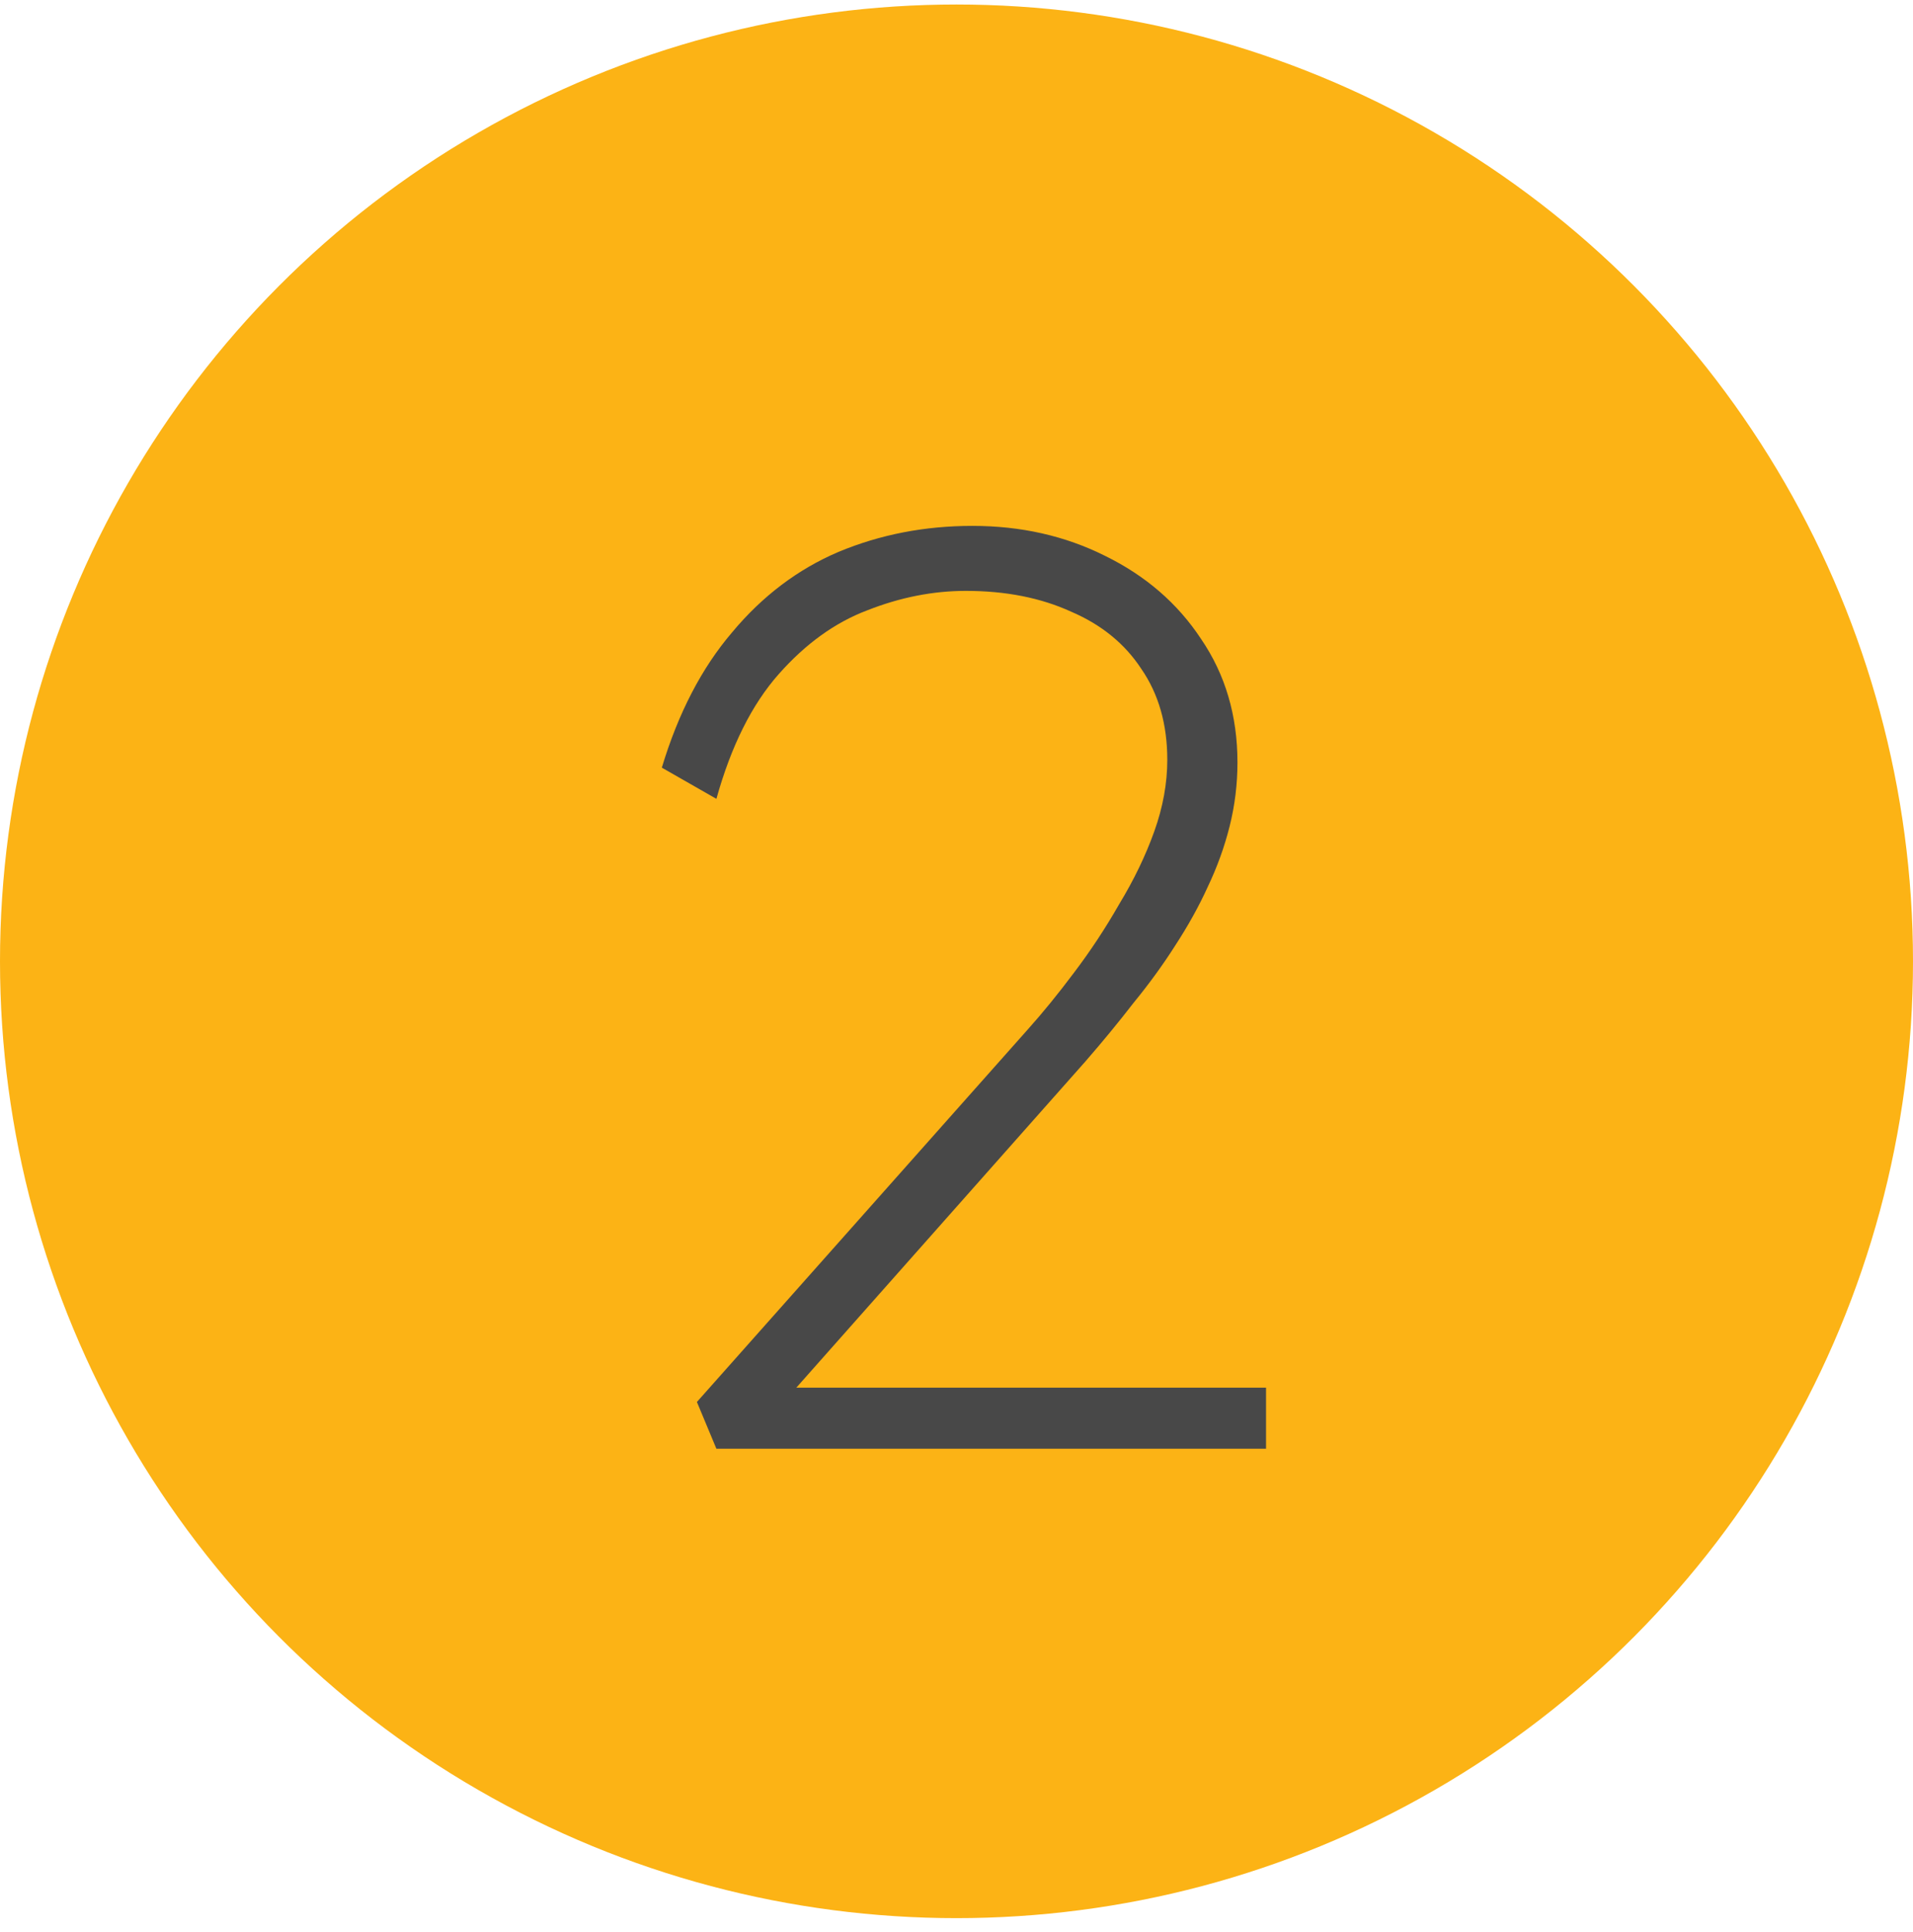
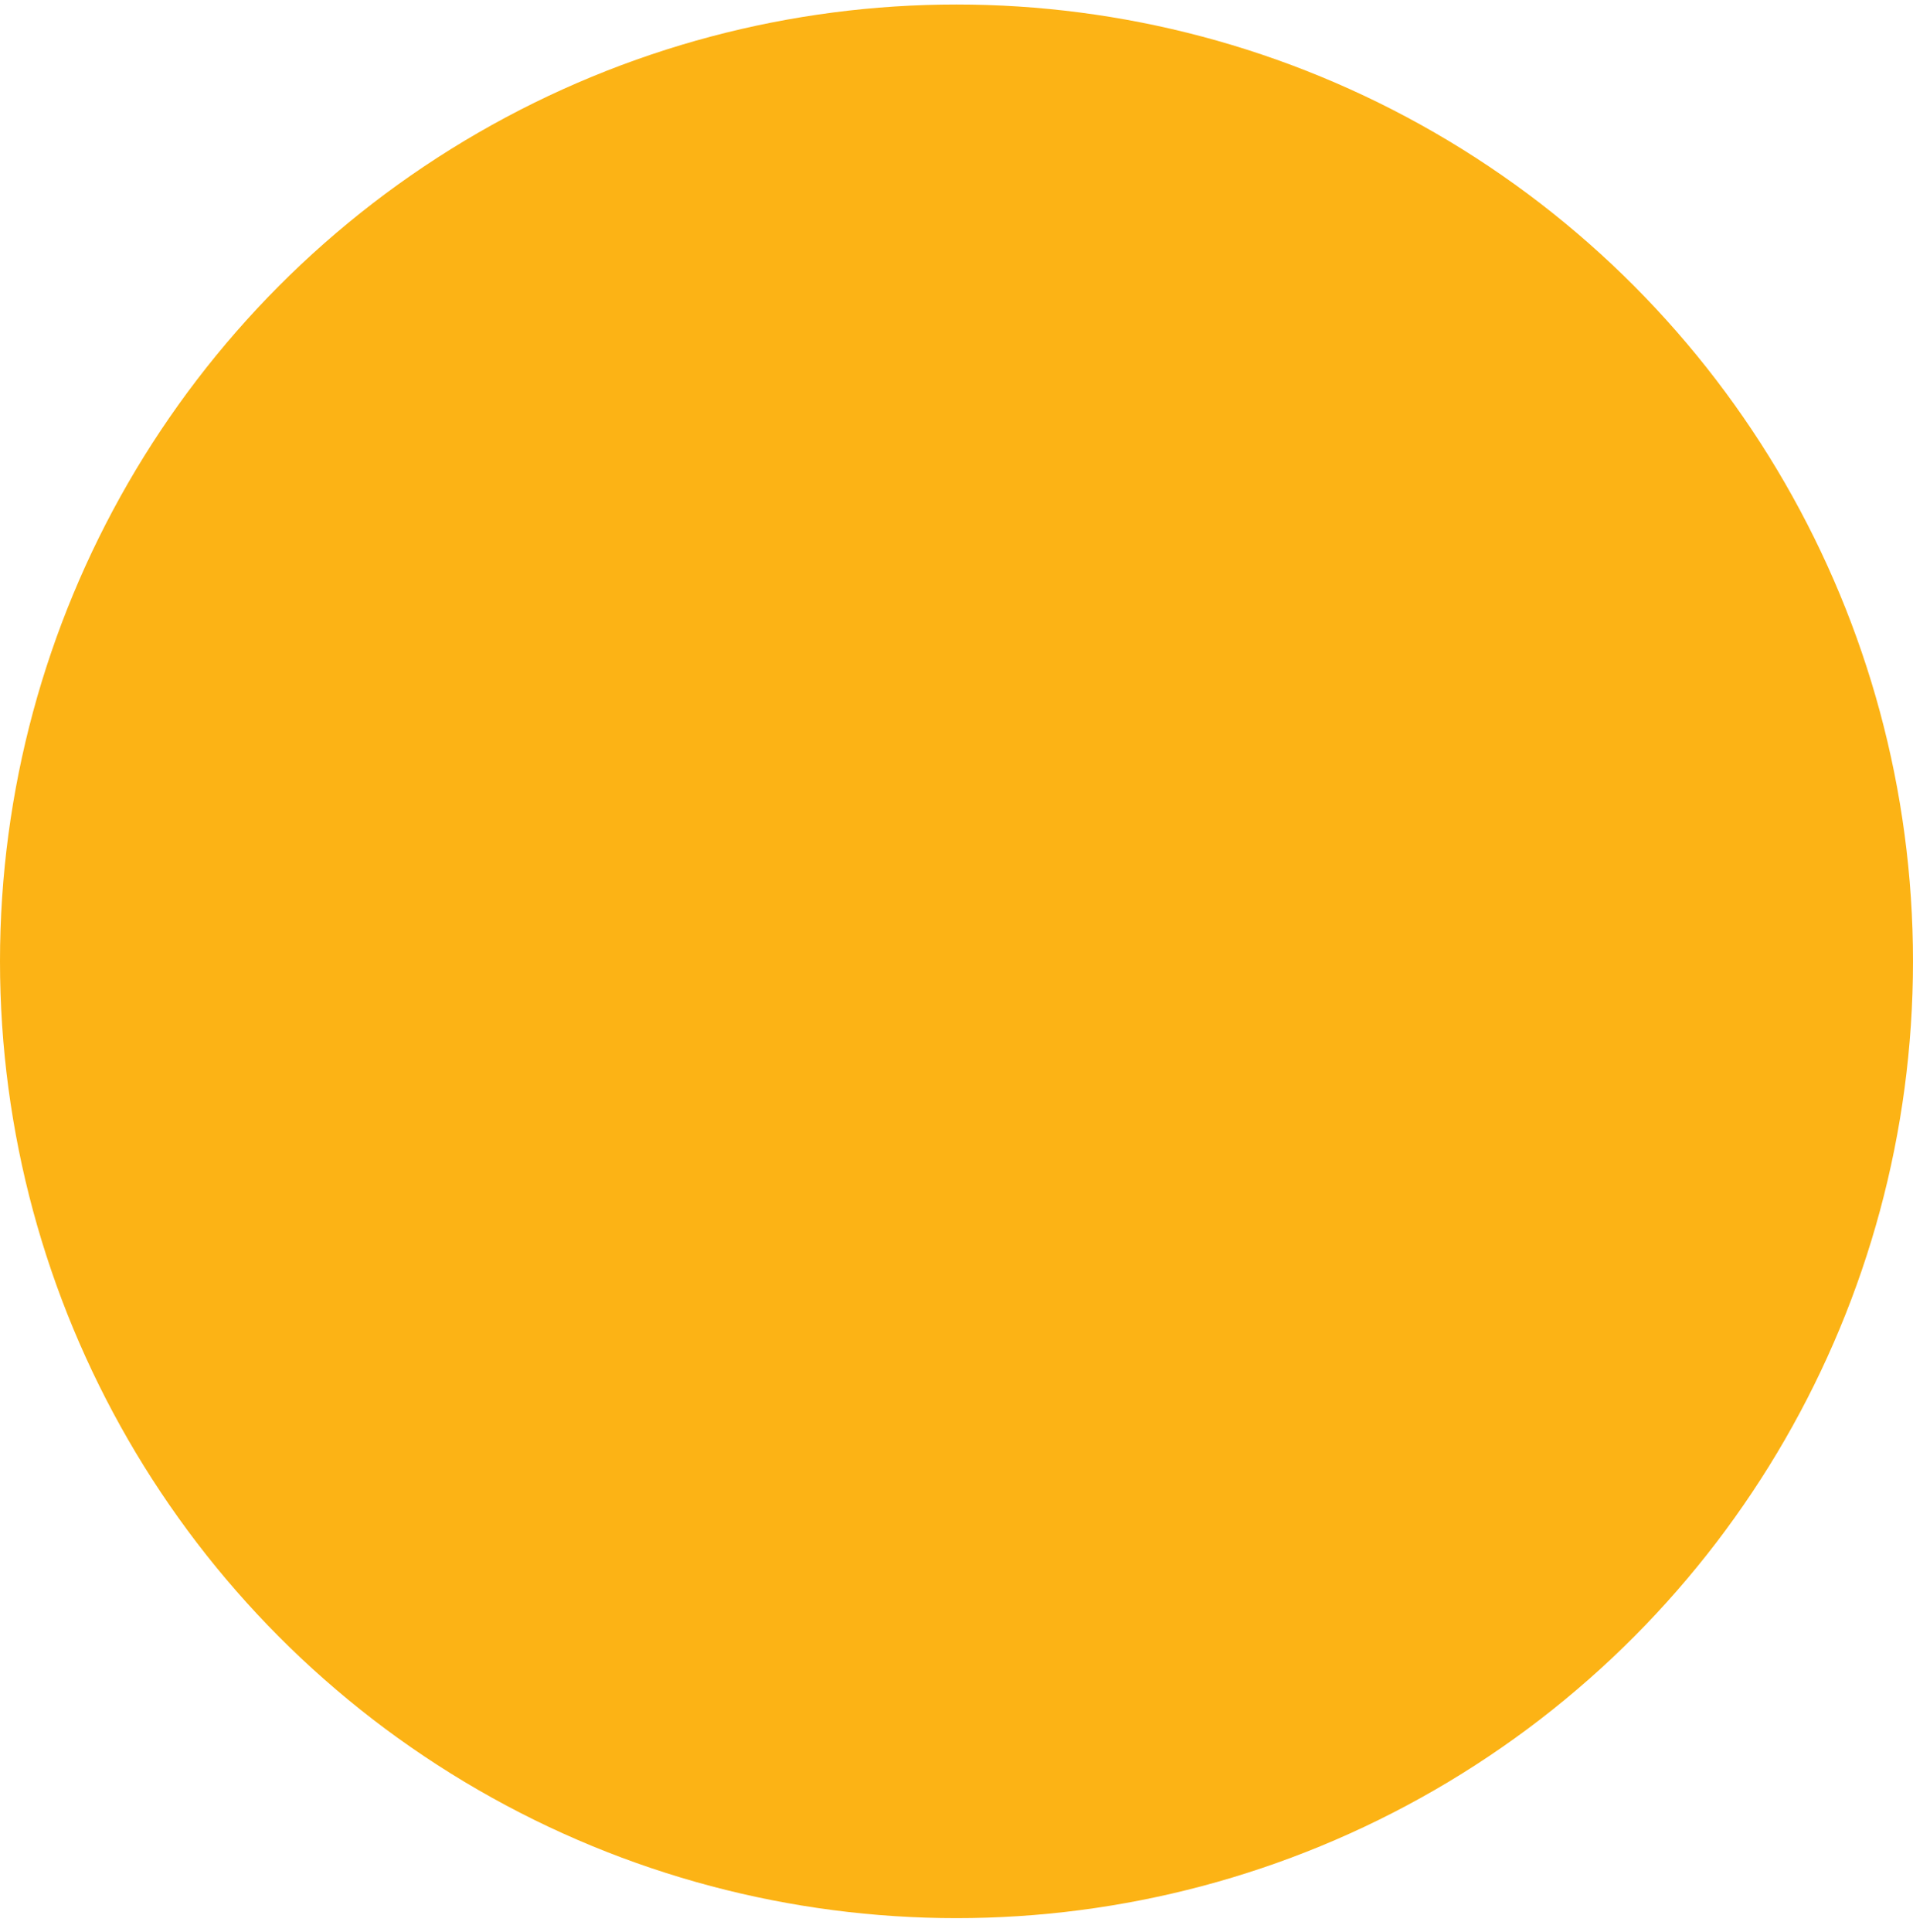
<svg xmlns="http://www.w3.org/2000/svg" width="106" height="107" viewBox="0 0 106 107" fill="none">
  <circle cx="53" cy="53.25" r="53" fill="#FCB315" />
-   <path d="M39.696 80.25L38.616 77.658L56.976 56.994C57.792 56.082 58.632 55.05 59.496 53.898C60.408 52.698 61.248 51.426 62.016 50.082C62.832 48.738 63.48 47.394 63.96 46.05C64.44 44.706 64.68 43.386 64.68 42.09C64.68 40.122 64.2 38.442 63.24 37.05C62.328 35.658 61.032 34.602 59.352 33.882C57.672 33.114 55.728 32.73 53.52 32.73C51.696 32.73 49.872 33.09 48.048 33.81C46.272 34.482 44.64 35.658 43.152 37.338C41.664 39.018 40.512 41.322 39.696 44.25L36.672 42.522C37.584 39.498 38.88 37.002 40.56 35.034C42.24 33.018 44.208 31.53 46.464 30.57C48.768 29.61 51.24 29.13 53.88 29.13C56.568 29.13 59.016 29.682 61.224 30.786C63.48 31.89 65.256 33.426 66.552 35.394C67.896 37.362 68.568 39.642 68.568 42.234C68.568 43.434 68.424 44.61 68.136 45.762C67.848 46.914 67.44 48.042 66.912 49.146C66.432 50.202 65.832 51.282 65.112 52.386C64.44 53.442 63.672 54.498 62.808 55.554C61.992 56.61 61.104 57.69 60.144 58.794L42.72 78.45L42.504 76.866H70.152V80.25H39.696Z" fill="#484848" />
</svg>